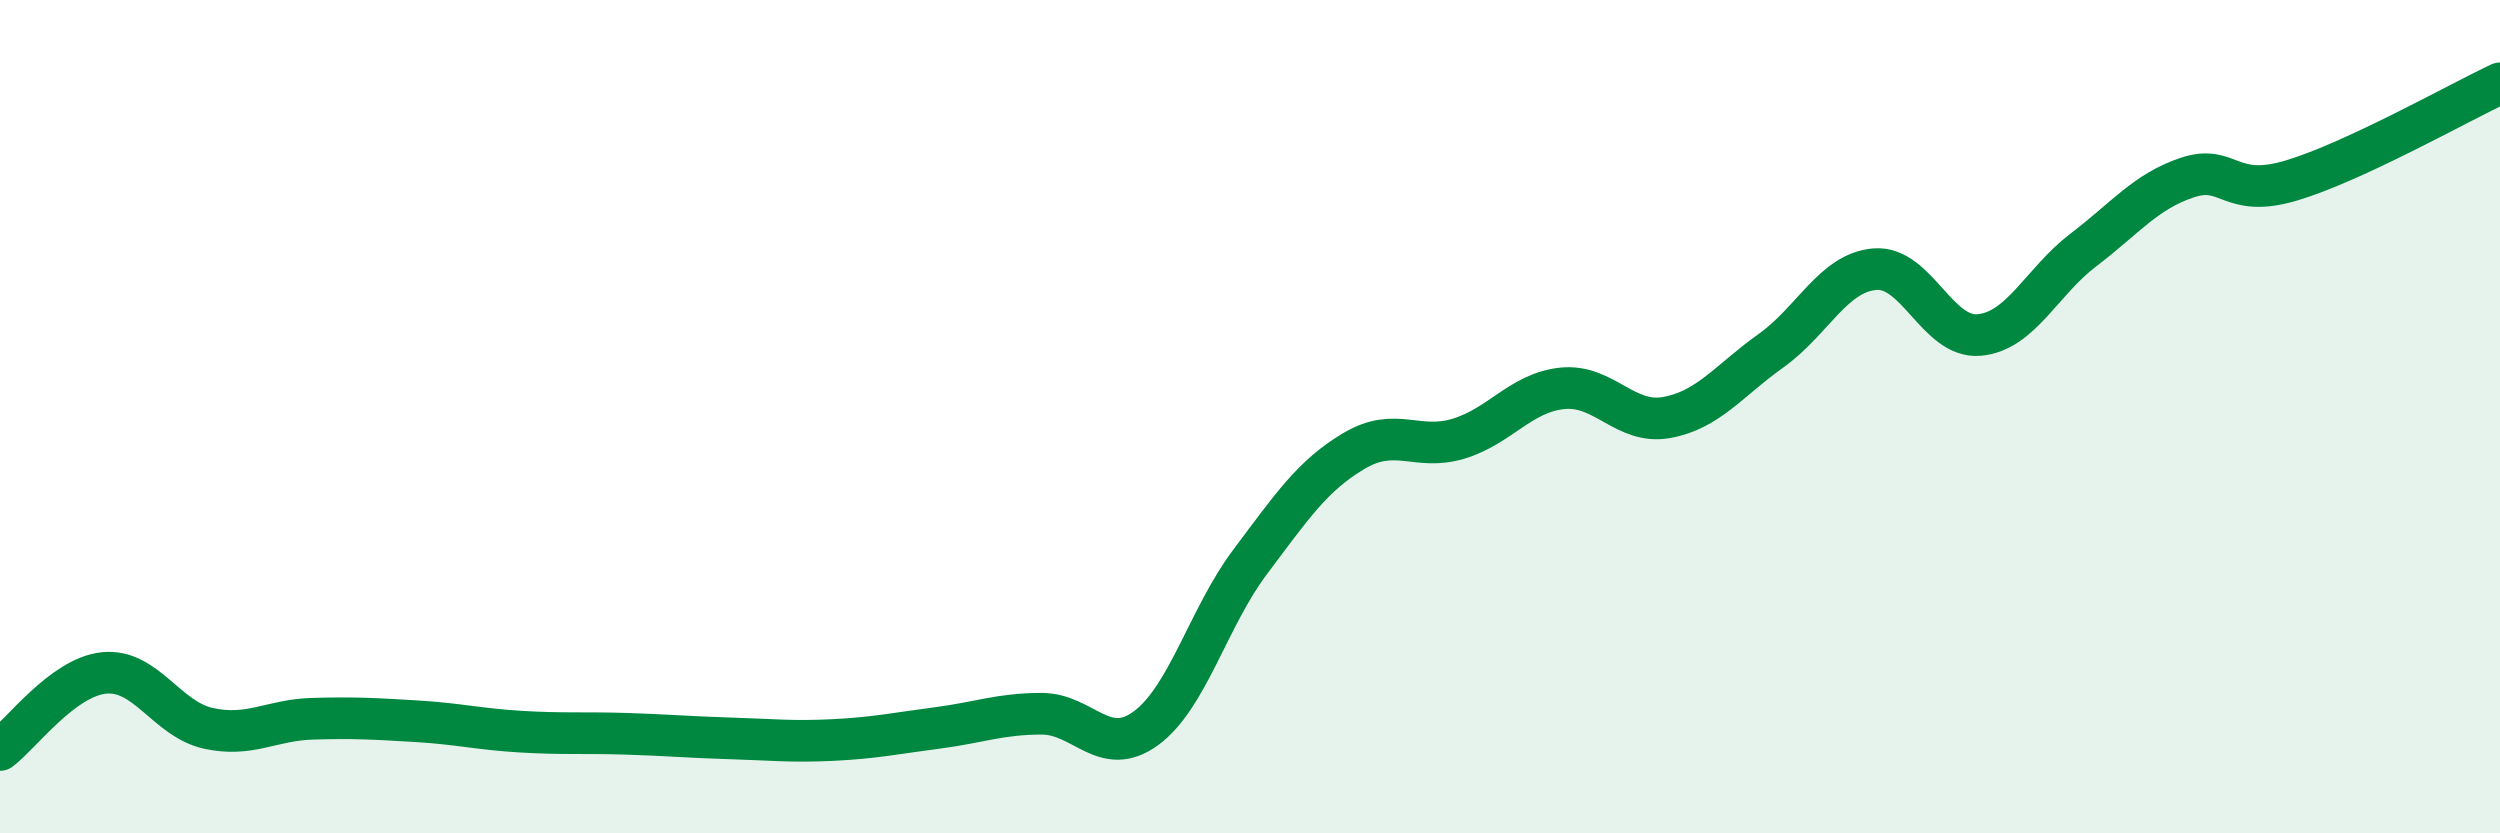
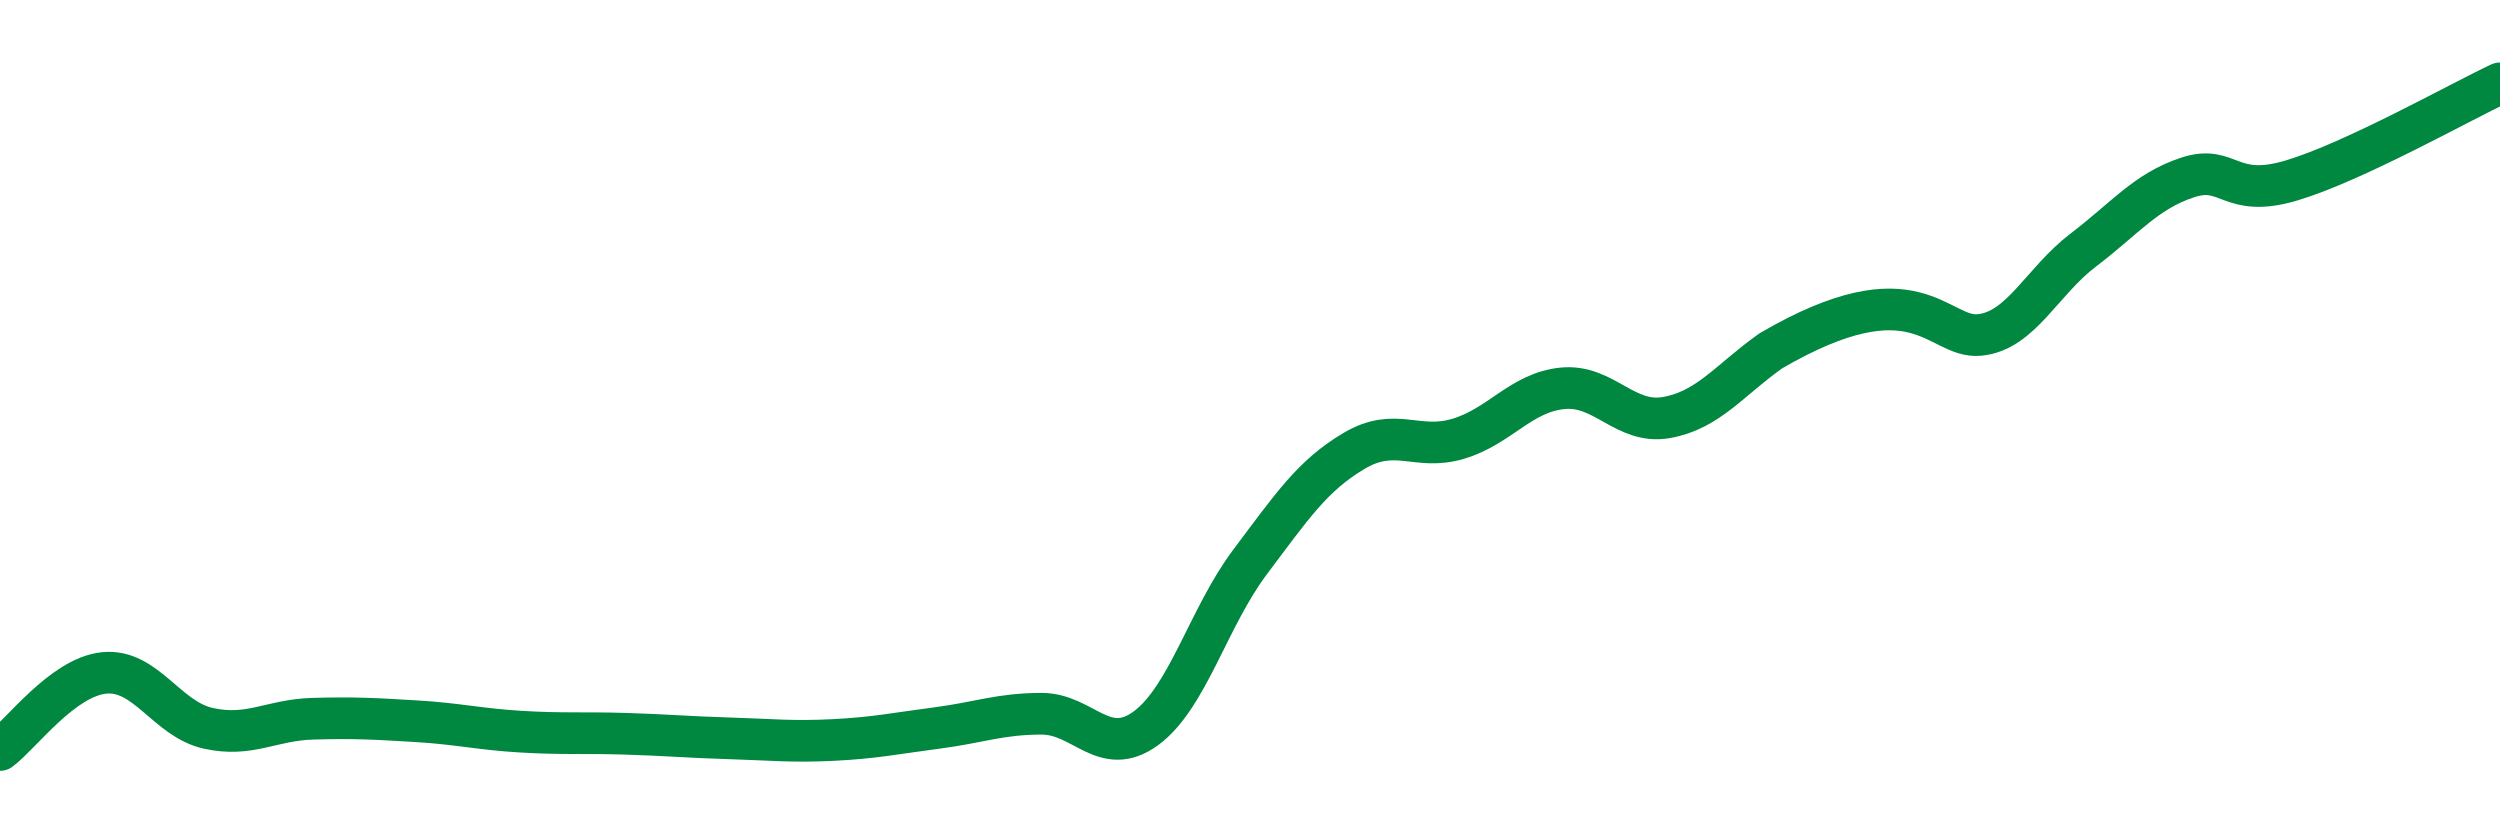
<svg xmlns="http://www.w3.org/2000/svg" width="60" height="20" viewBox="0 0 60 20">
-   <path d="M 0,18 C 0.5,17.63 1.5,16.25 2.5,16.15 C 3.5,16.05 4,17.26 5,17.48 C 6,17.7 6.5,17.28 7.5,17.25 C 8.5,17.22 9,17.25 10,17.31 C 11,17.37 11.5,17.5 12.5,17.56 C 13.5,17.62 14,17.58 15,17.61 C 16,17.64 16.5,17.69 17.5,17.72 C 18.5,17.75 19,17.81 20,17.76 C 21,17.71 21.5,17.6 22.5,17.47 C 23.5,17.34 24,17.13 25,17.13 C 26,17.13 26.5,18.21 27.5,17.48 C 28.5,16.75 29,14.82 30,13.49 C 31,12.16 31.5,11.41 32.5,10.82 C 33.5,10.23 34,10.83 35,10.53 C 36,10.23 36.5,9.42 37.5,9.32 C 38.5,9.22 39,10.2 40,10.02 C 41,9.84 41.5,9.13 42.5,8.42 C 43.5,7.71 44,6.54 45,6.46 C 46,6.38 46.5,8.13 47.5,8.04 C 48.5,7.95 49,6.76 50,6 C 51,5.24 51.5,4.59 52.5,4.26 C 53.5,3.93 53.5,4.78 55,4.33 C 56.5,3.88 59,2.47 60,2L60 20L0 20Z" fill="#008740" opacity="0.1" stroke-linecap="round" stroke-linejoin="round" />
-   <path d="M 0,18 C 0.5,17.63 1.5,16.25 2.5,16.15 C 3.5,16.05 4,17.26 5,17.48 C 6,17.7 6.5,17.28 7.5,17.25 C 8.5,17.22 9,17.25 10,17.31 C 11,17.37 11.5,17.5 12.5,17.56 C 13.5,17.62 14,17.58 15,17.61 C 16,17.64 16.5,17.69 17.5,17.72 C 18.5,17.75 19,17.81 20,17.76 C 21,17.71 21.5,17.6 22.5,17.47 C 23.5,17.34 24,17.13 25,17.13 C 26,17.13 26.5,18.21 27.5,17.48 C 28.5,16.75 29,14.82 30,13.49 C 31,12.16 31.5,11.41 32.5,10.82 C 33.5,10.23 34,10.83 35,10.53 C 36,10.23 36.5,9.42 37.5,9.32 C 38.5,9.22 39,10.2 40,10.02 C 41,9.84 41.5,9.13 42.5,8.42 C 43.5,7.71 44,6.54 45,6.46 C 46,6.38 46.5,8.13 47.5,8.04 C 48.5,7.95 49,6.76 50,6 C 51,5.24 51.5,4.59 52.5,4.26 C 53.5,3.93 53.5,4.78 55,4.33 C 56.5,3.88 59,2.47 60,2" stroke="#008740" stroke-width="1" fill="none" stroke-linecap="round" stroke-linejoin="round" />
+   <path d="M 0,18 C 0.5,17.63 1.5,16.25 2.5,16.15 C 3.5,16.05 4,17.26 5,17.48 C 6,17.7 6.5,17.28 7.5,17.25 C 8.5,17.22 9,17.25 10,17.31 C 11,17.37 11.5,17.5 12.5,17.56 C 13.5,17.62 14,17.58 15,17.61 C 16,17.64 16.5,17.69 17.5,17.72 C 18.5,17.75 19,17.81 20,17.76 C 21,17.71 21.5,17.6 22.5,17.47 C 23.5,17.34 24,17.13 25,17.13 C 26,17.13 26.5,18.21 27.5,17.48 C 28.5,16.75 29,14.82 30,13.49 C 31,12.16 31.5,11.41 32.5,10.82 C 33.5,10.23 34,10.83 35,10.53 C 36,10.23 36.5,9.42 37.5,9.32 C 38.5,9.22 39,10.2 40,10.02 C 41,9.84 41.5,9.13 42.5,8.42 C 46,6.38 46.5,8.13 47.5,8.04 C 48.5,7.95 49,6.76 50,6 C 51,5.24 51.5,4.59 52.5,4.26 C 53.5,3.93 53.5,4.78 55,4.33 C 56.5,3.88 59,2.47 60,2" stroke="#008740" stroke-width="1" fill="none" stroke-linecap="round" stroke-linejoin="round" />
</svg>